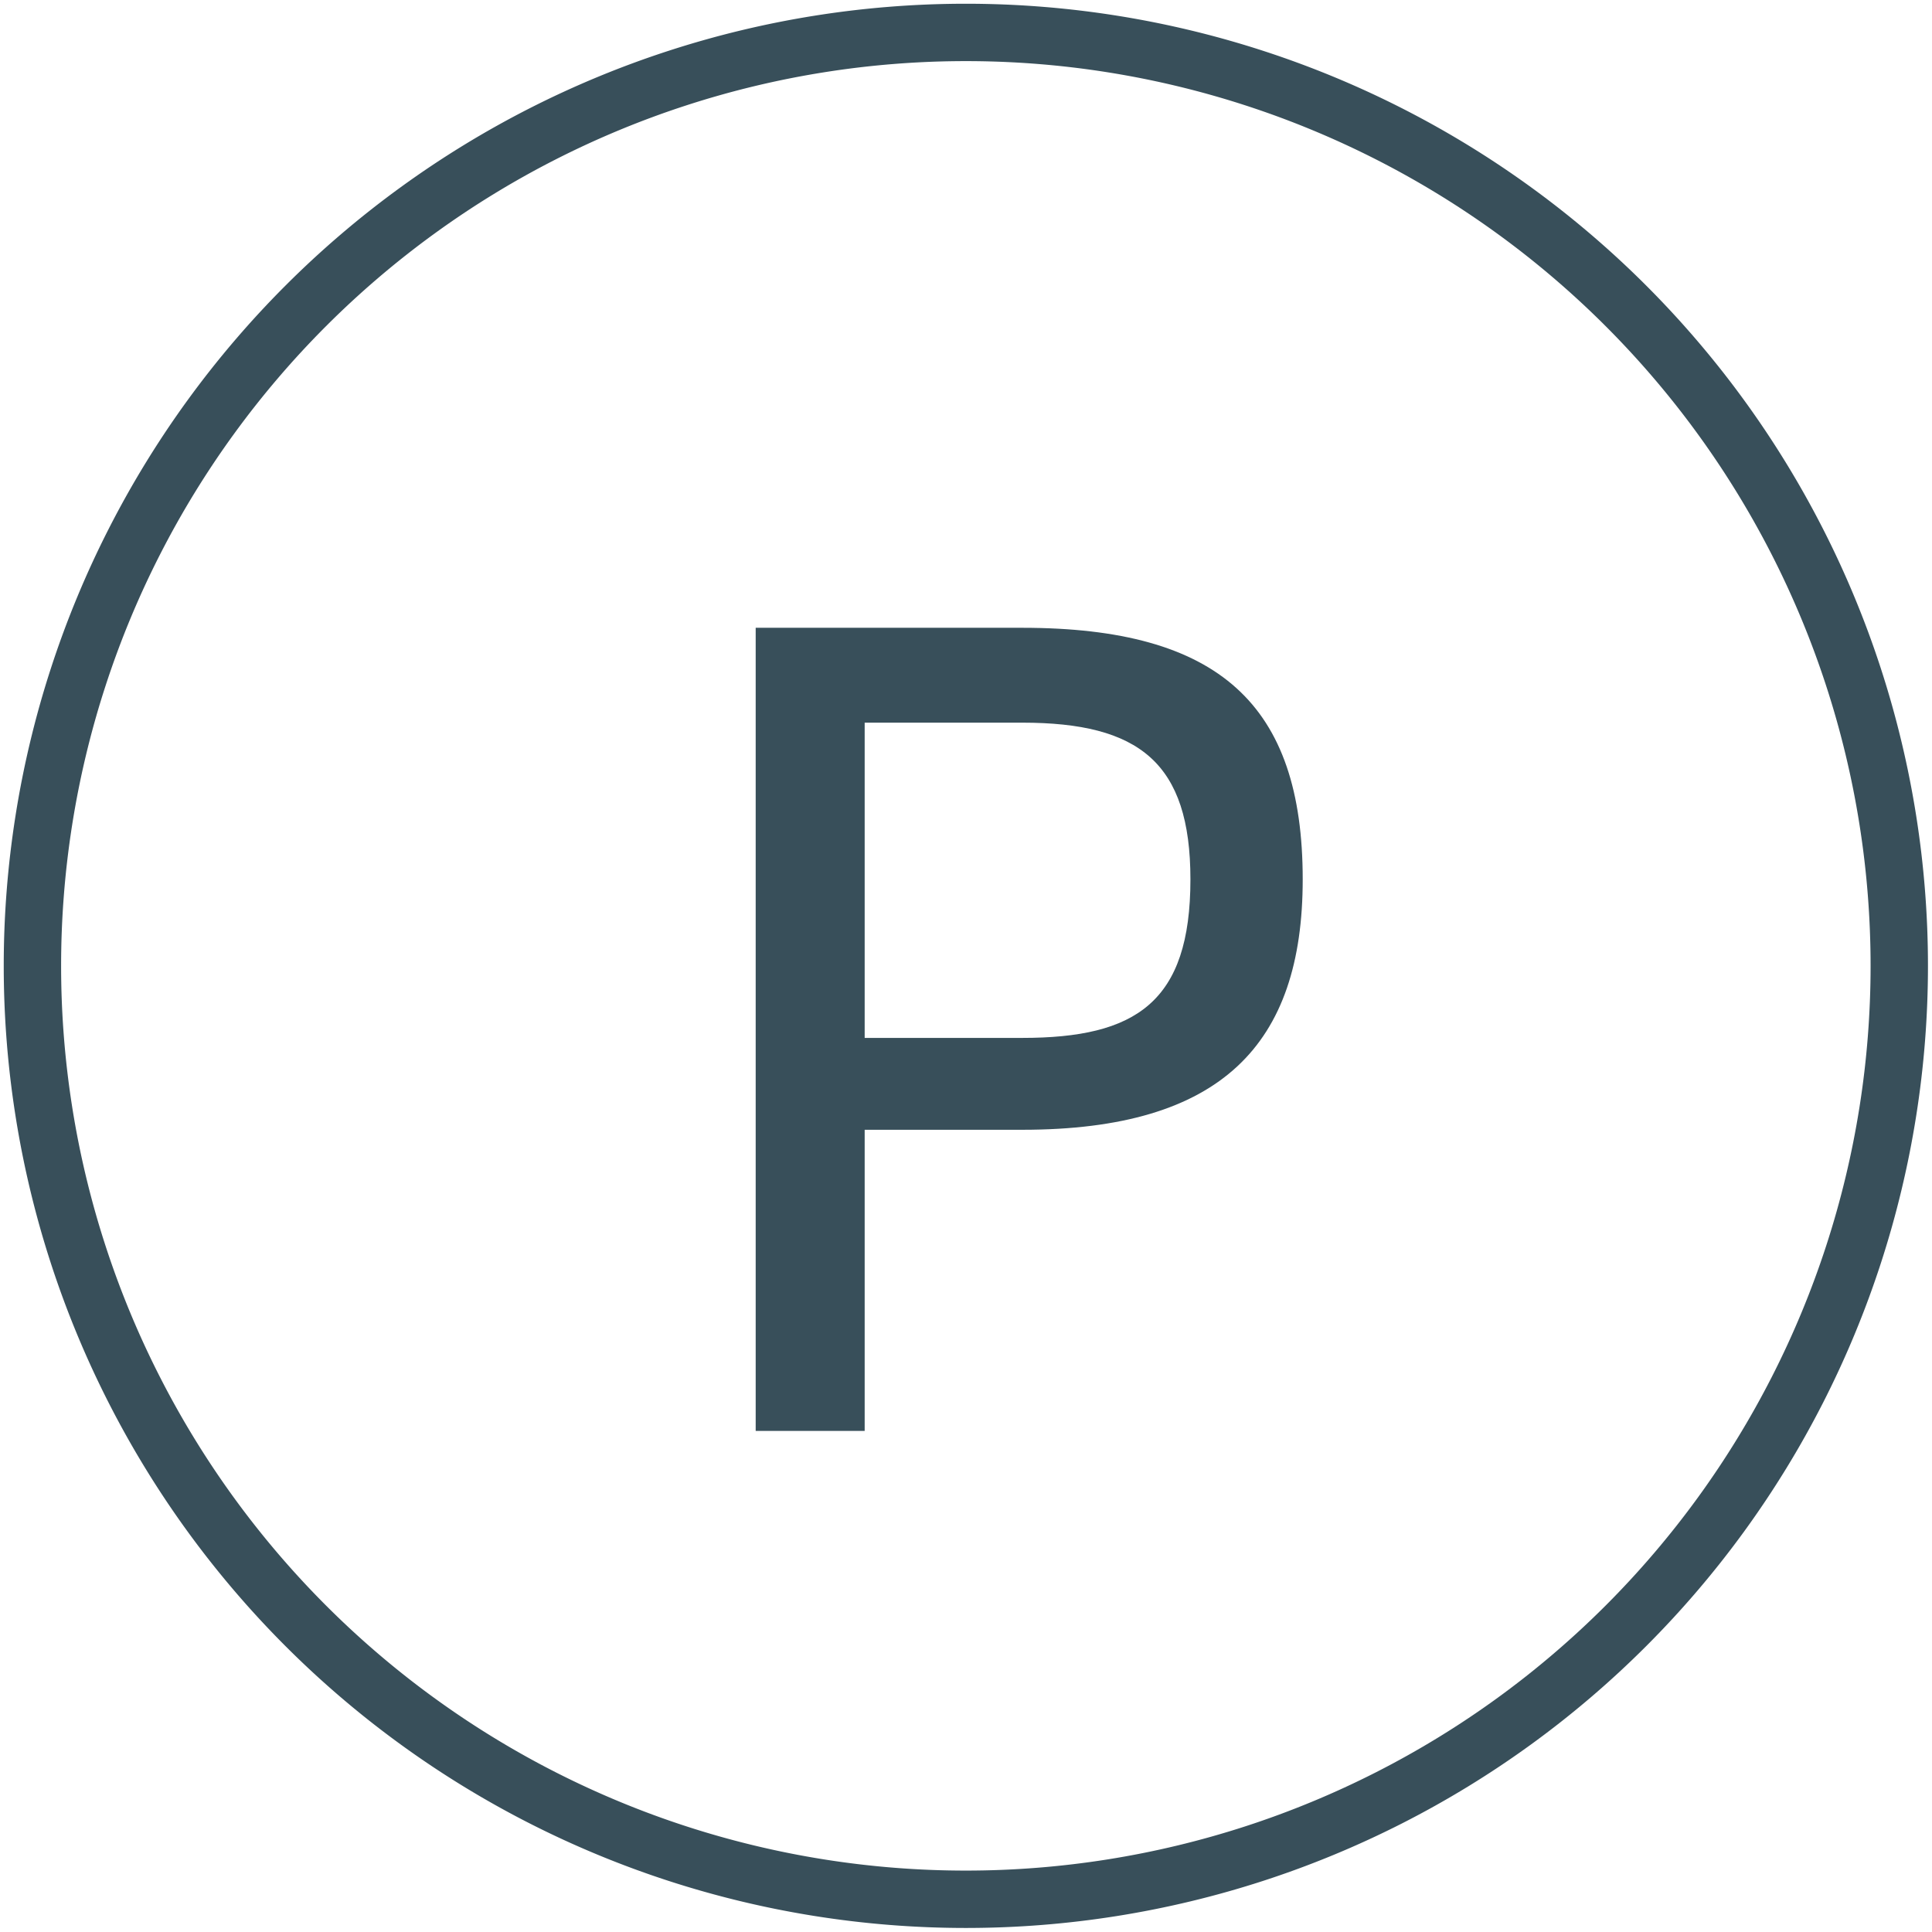
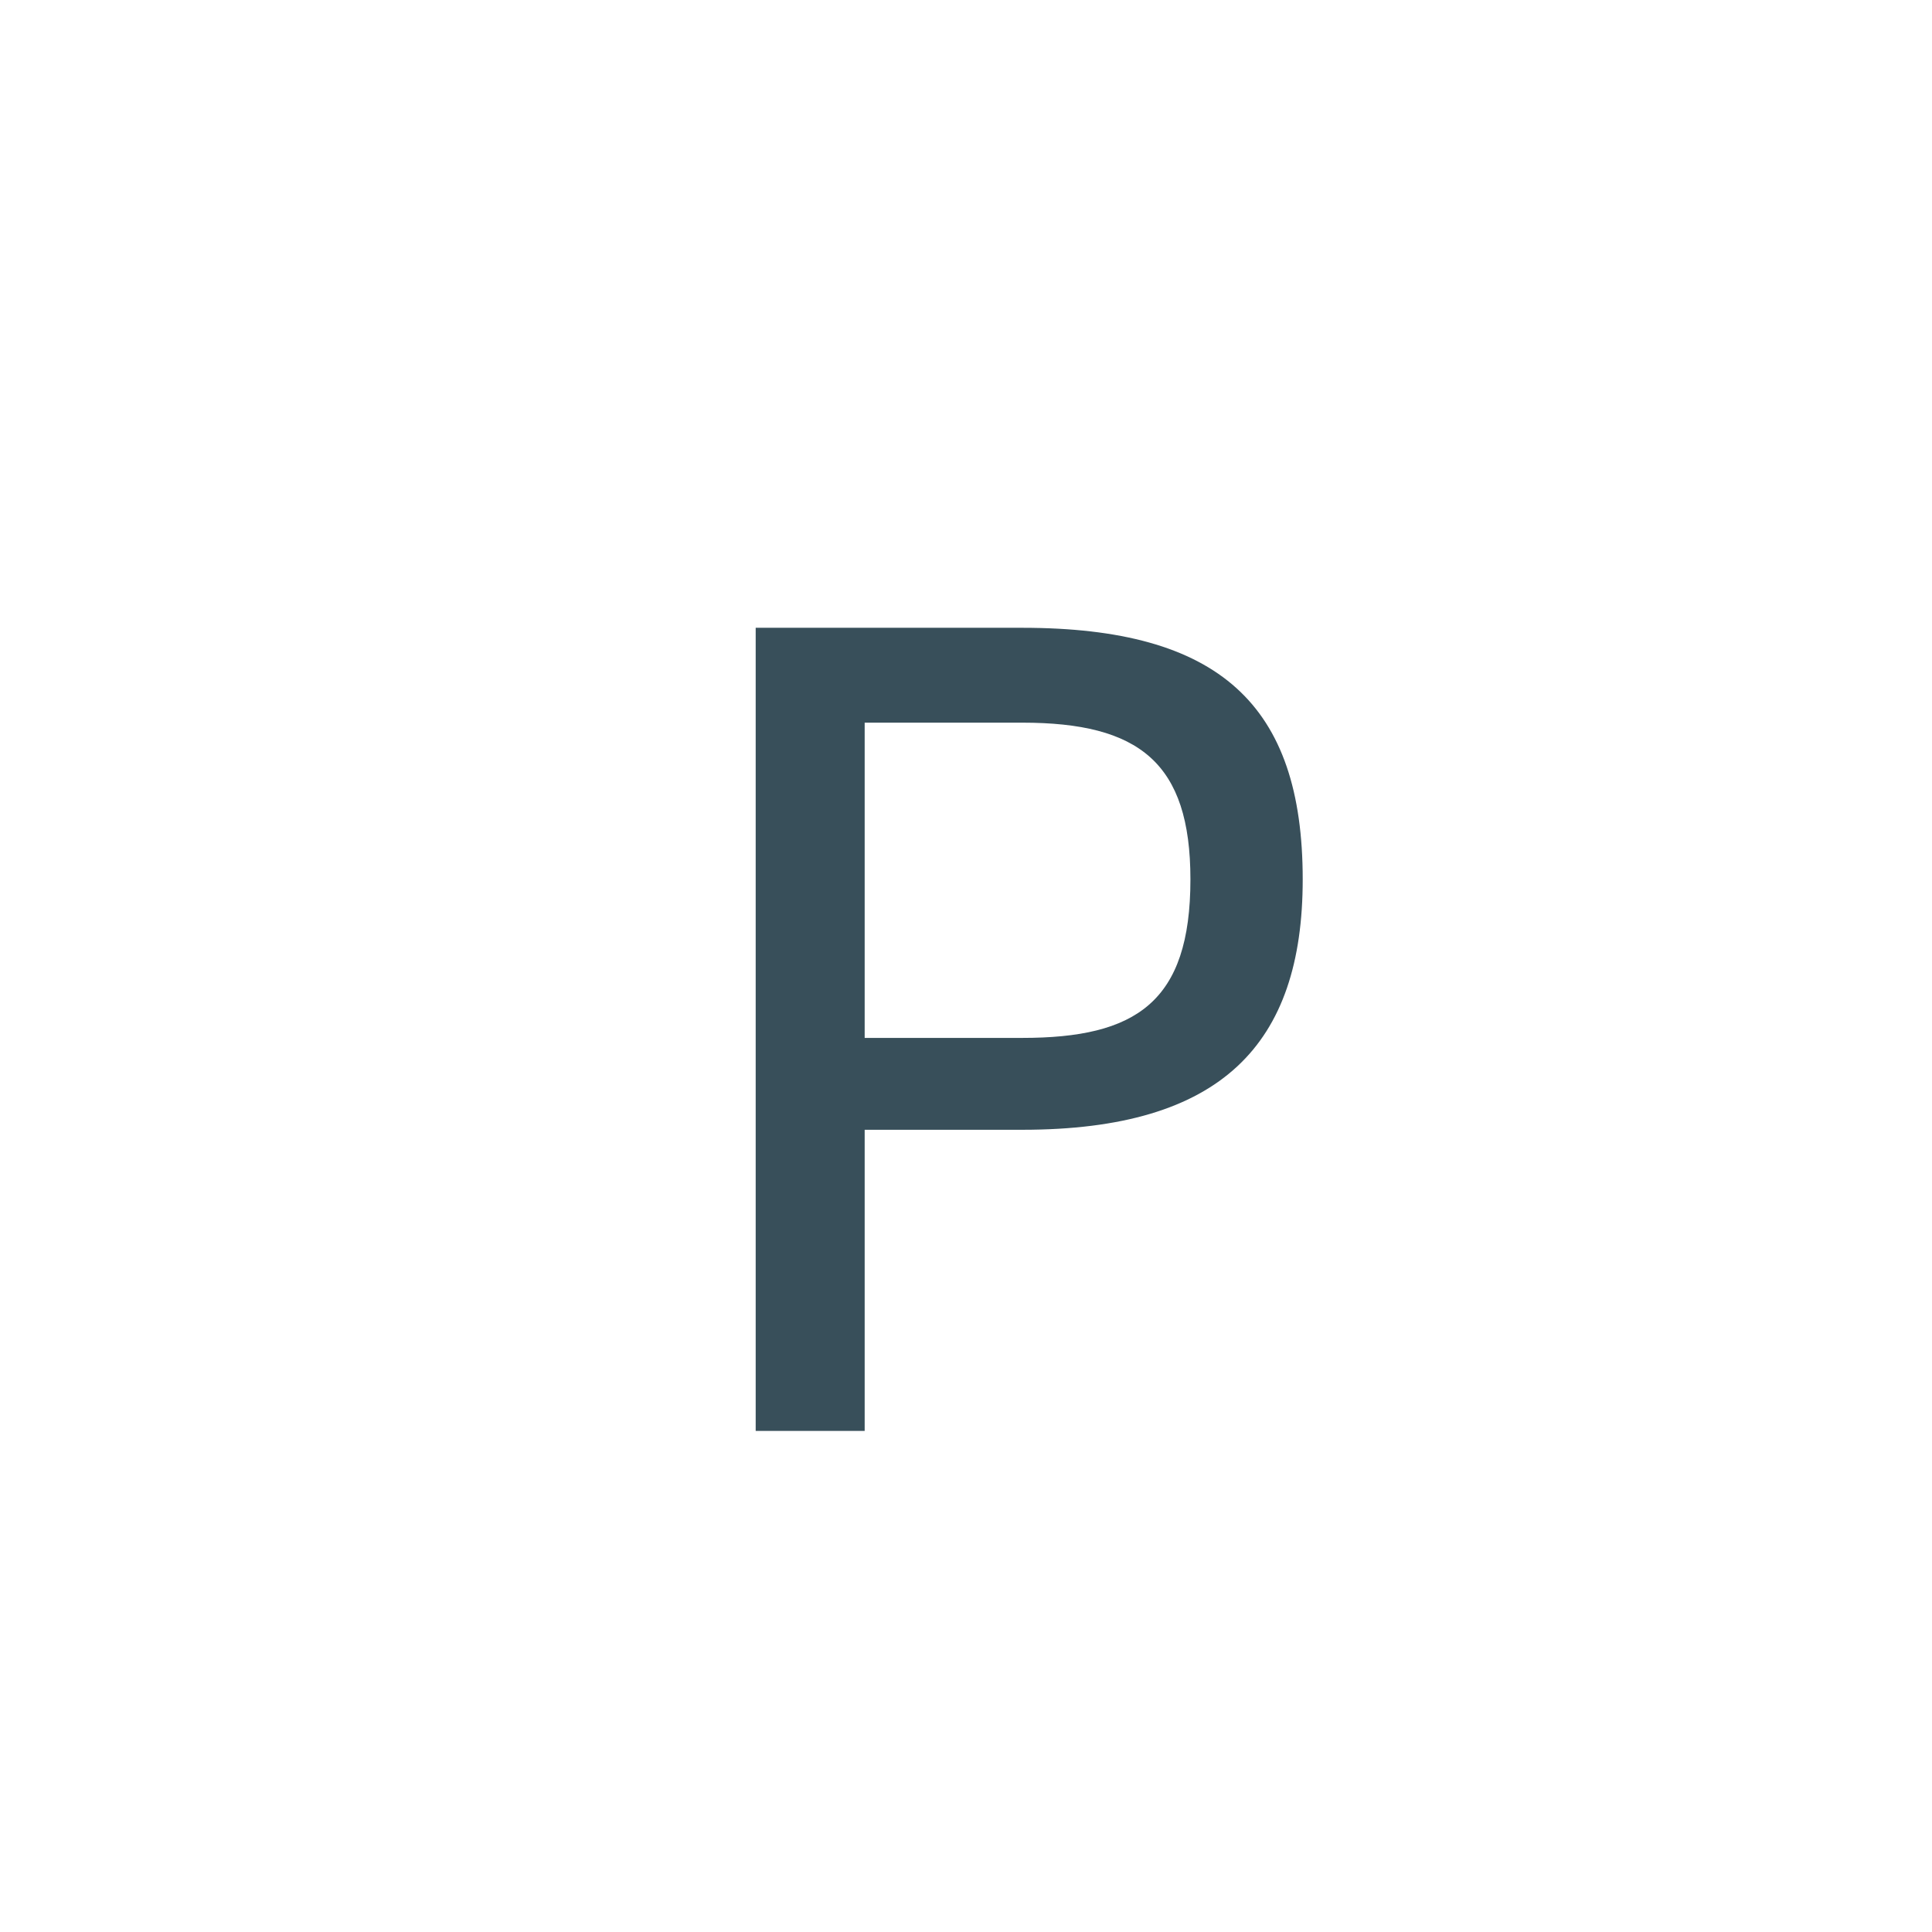
<svg xmlns="http://www.w3.org/2000/svg" viewBox="0 0 643.5 643.5">
  <path d="M396.5 292.9c0 41-18.2 52.8-56 52.8H288v-105h52.5c38.9 0 56 13.3 56 52.2m37.4 0c0-58.2-27.8-83.8-93.4-83.8h-88.8v267.5H288V376.3h52.5c66.4 0 93.4-28.5 93.4-83.4" style="fill:#384f5a;stroke-width:0" />
-   <path d="M321.7 632.6a310.9 310.9 0 1 0 0-621.8 310.9 310.9 0 0 0 0 621.8Z" style="fill:none;stroke:#384f5a;stroke-linecap:round;stroke-linejoin:round;stroke-width:19.11px" />
</svg>